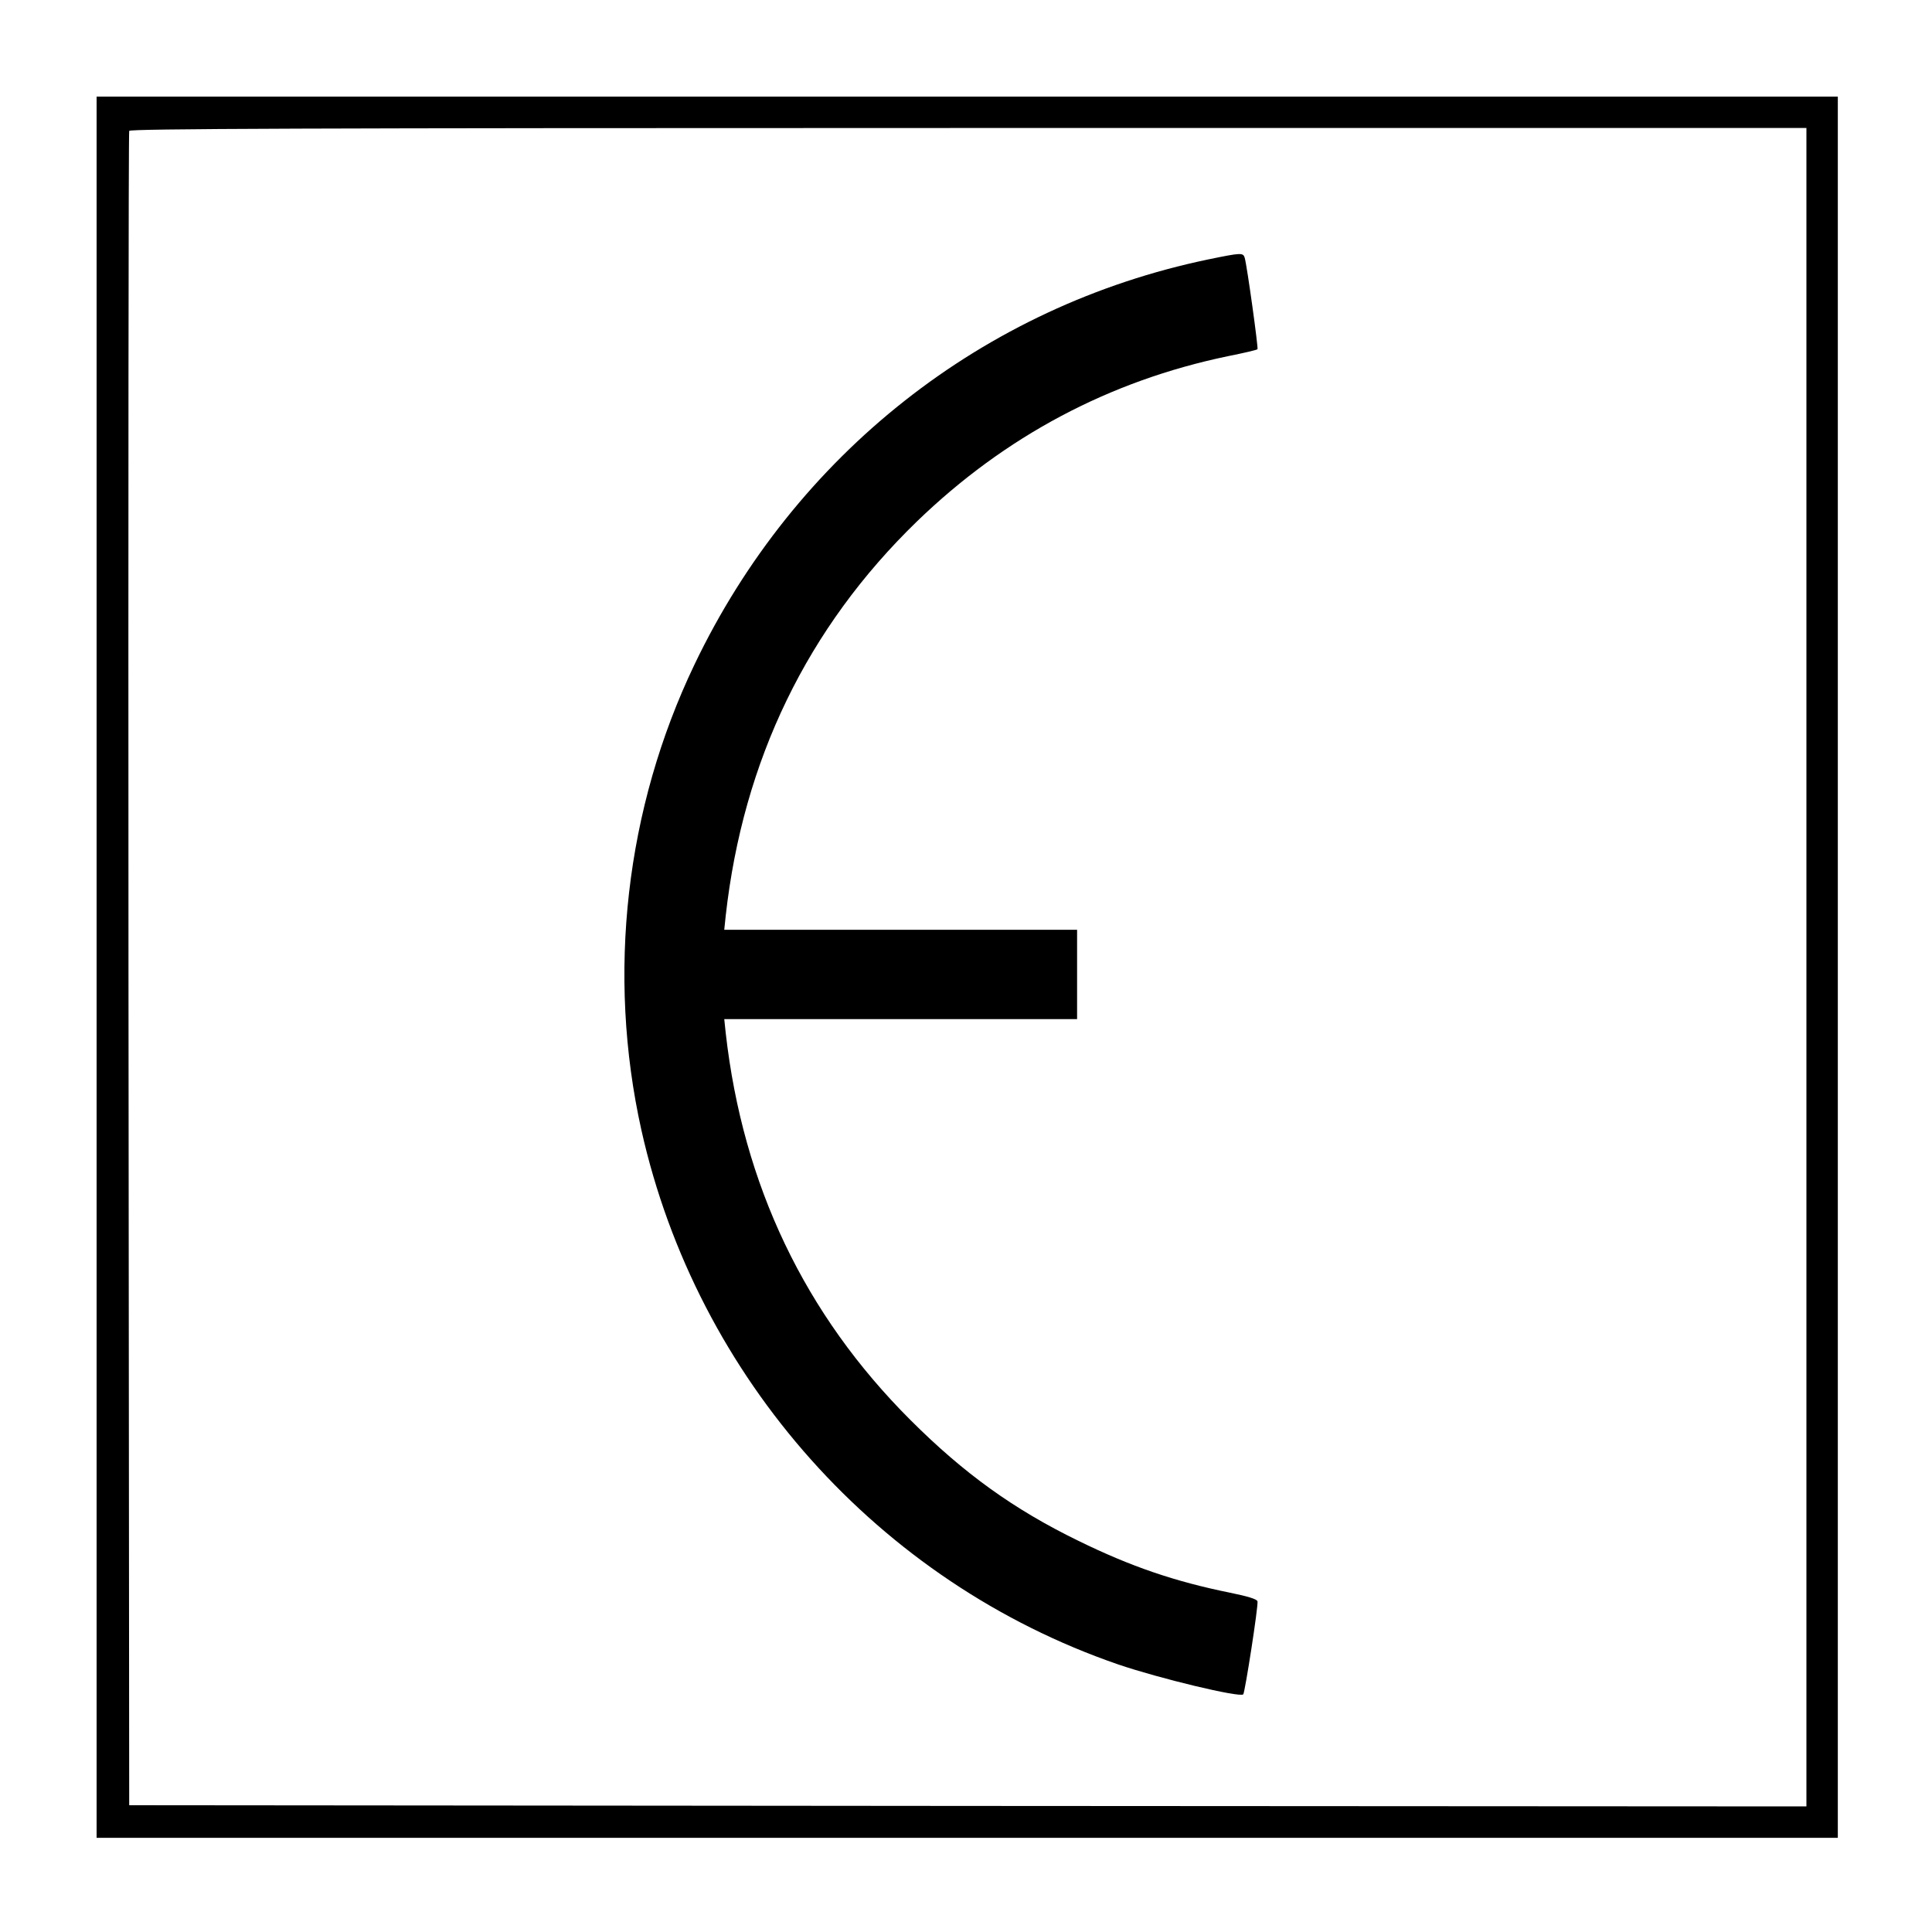
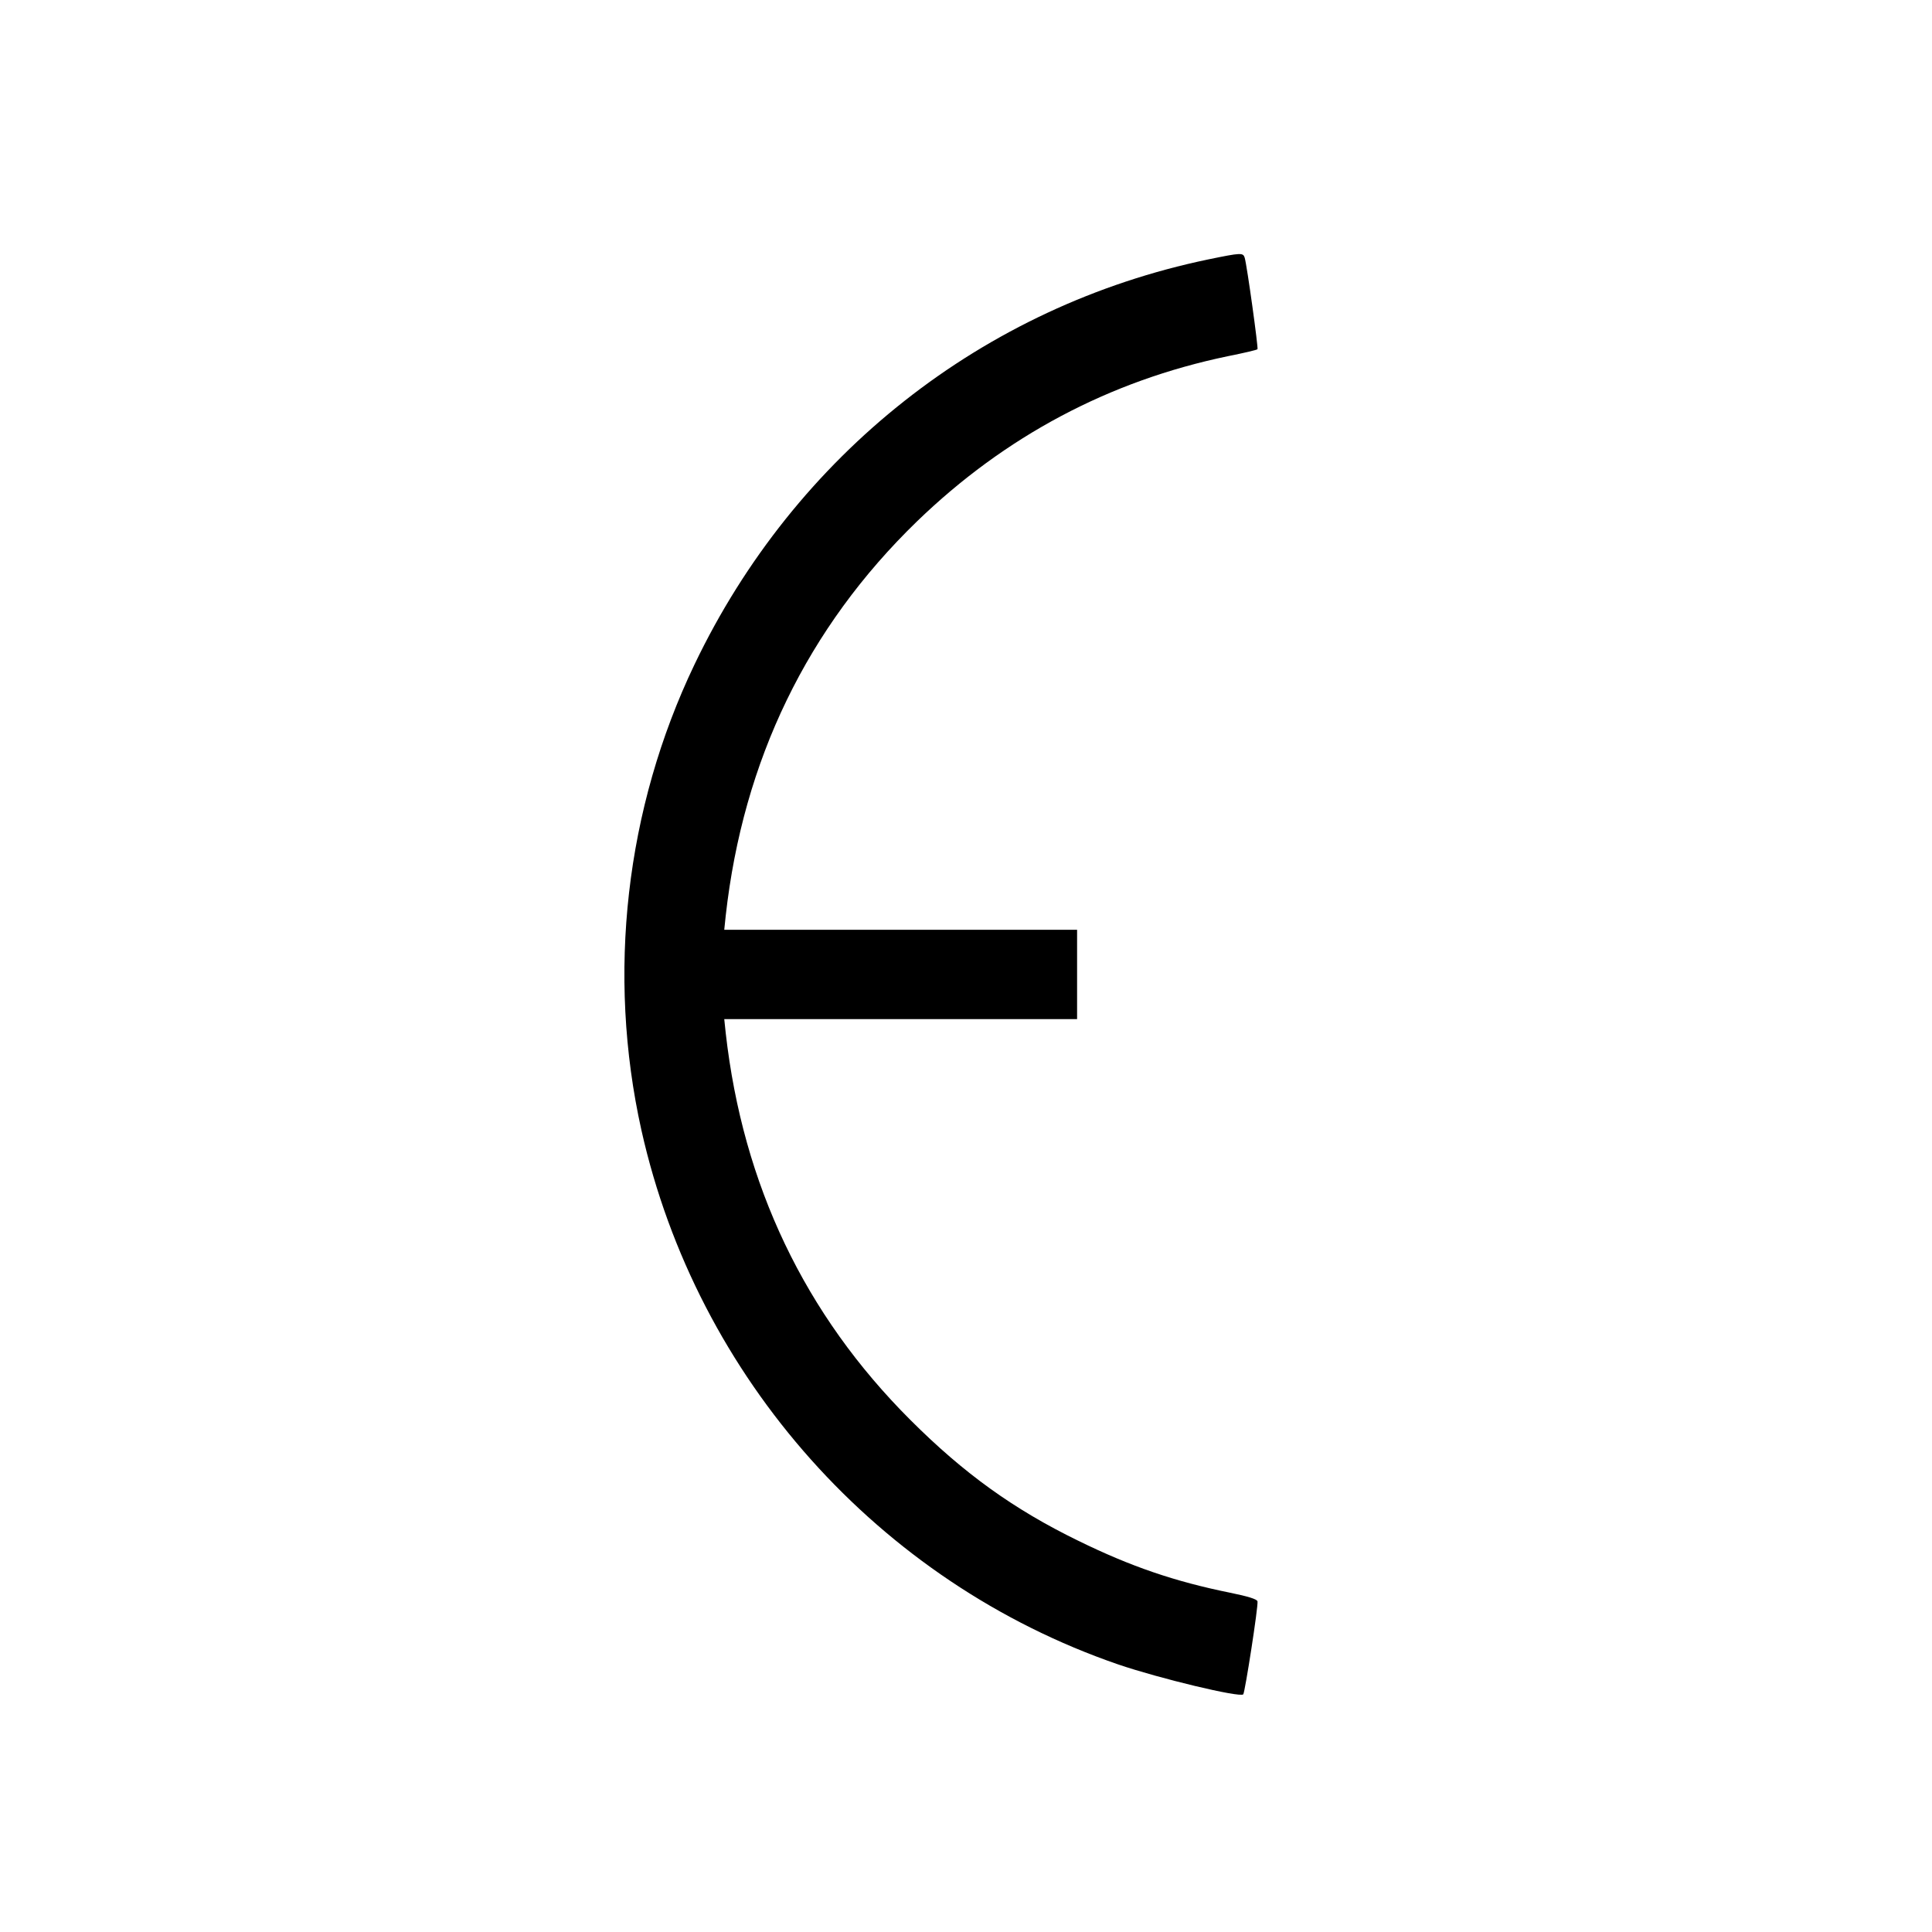
<svg xmlns="http://www.w3.org/2000/svg" version="1.0" width="800pt" height="800pt" viewBox="0 0 800 800" preserveAspectRatio="xMidYMid meet">
  <g transform="translate(0,800) scale(0.1,-0.1)" fill="#000000" stroke="none">
-     <path d="M400 3995 l0 -3605 3605 0 3605 0 0 3605 0 3605 -3605 0 -3605 0 0 -3605z m7080 0 l0 -3475 -3473 2 -3472 3 -3 3460 c-1 1903 0 3466 3 3473 3 9 708 12 3475 12 l3470 0 0 -3475z" />
    <path d="M5004 6926 c-933 -194 -1712 -808 -2128 -1677 -286 -597 -364 -1282 -220 -1929 230 -1027 983 -1871 1974 -2212 170 -58 503 -138 518 -124 7 7 63 367 59 385 -1 9 -40 21 -114 36 -227 46 -410 108 -628 215 -267 130 -474 279 -695 500 -437 436 -694 973 -765 1603 l-6 57 730 0 731 0 0 185 0 185 -731 0 -730 0 6 58 c72 644 338 1193 792 1633 364 352 796 582 1287 684 65 13 121 26 123 29 4 4 -43 344 -53 379 -7 21 -14 21 -150 -7z" />
  </g>
</svg>